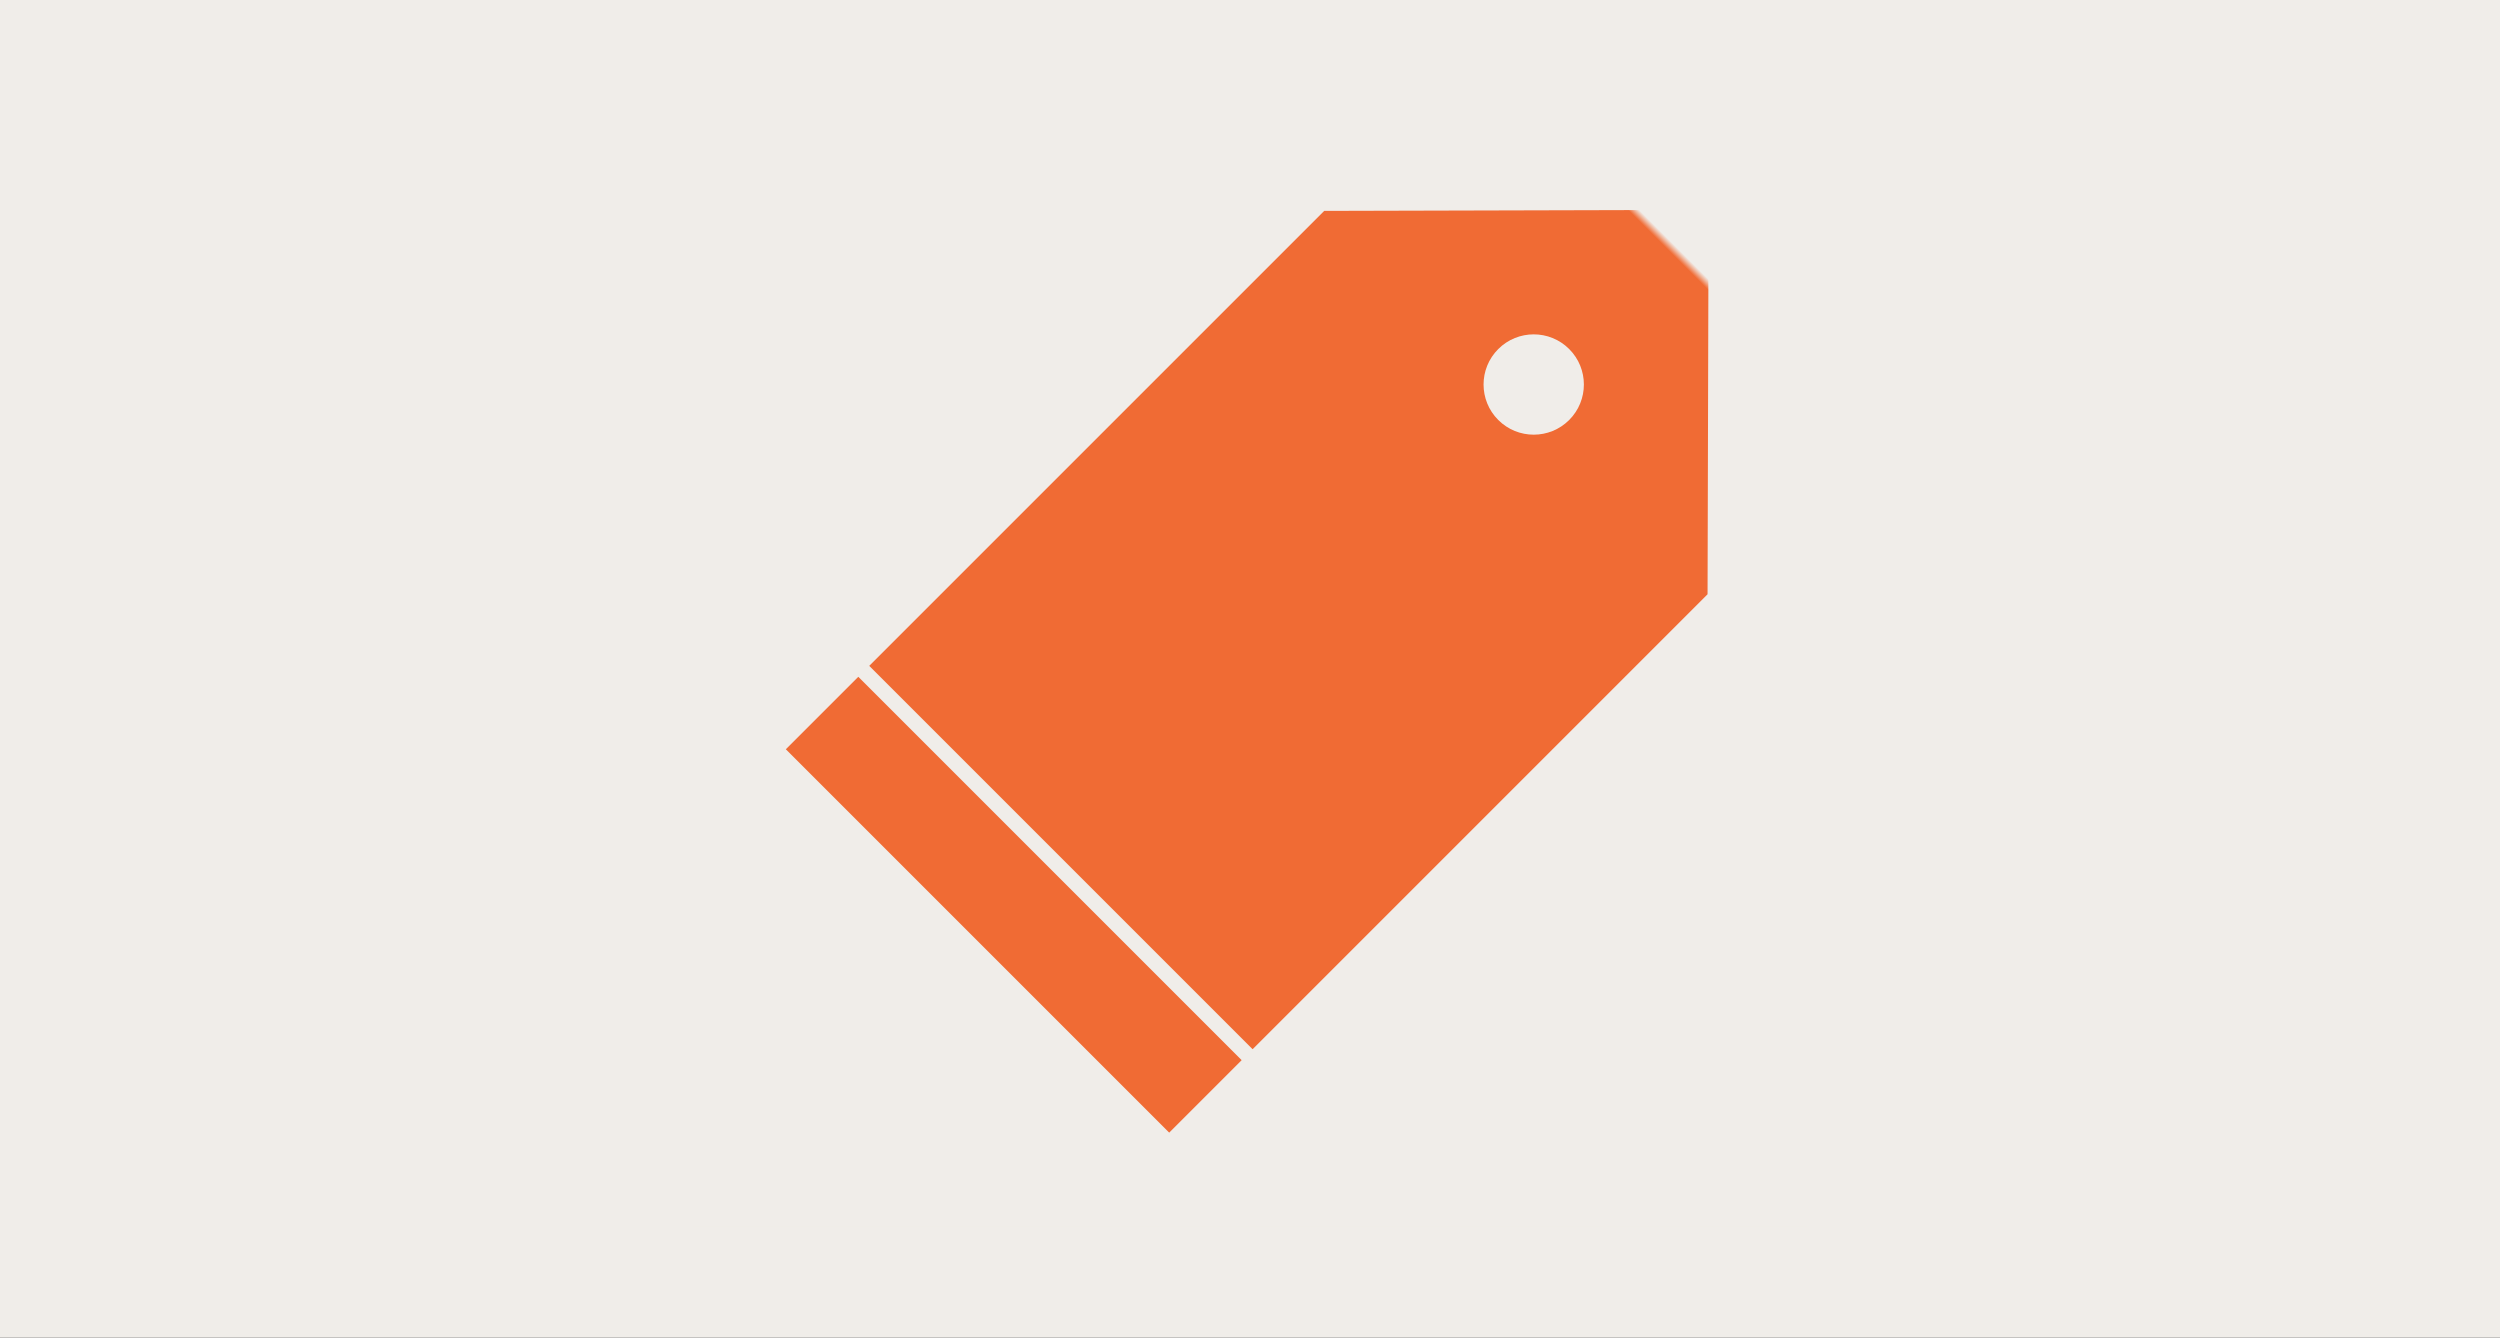
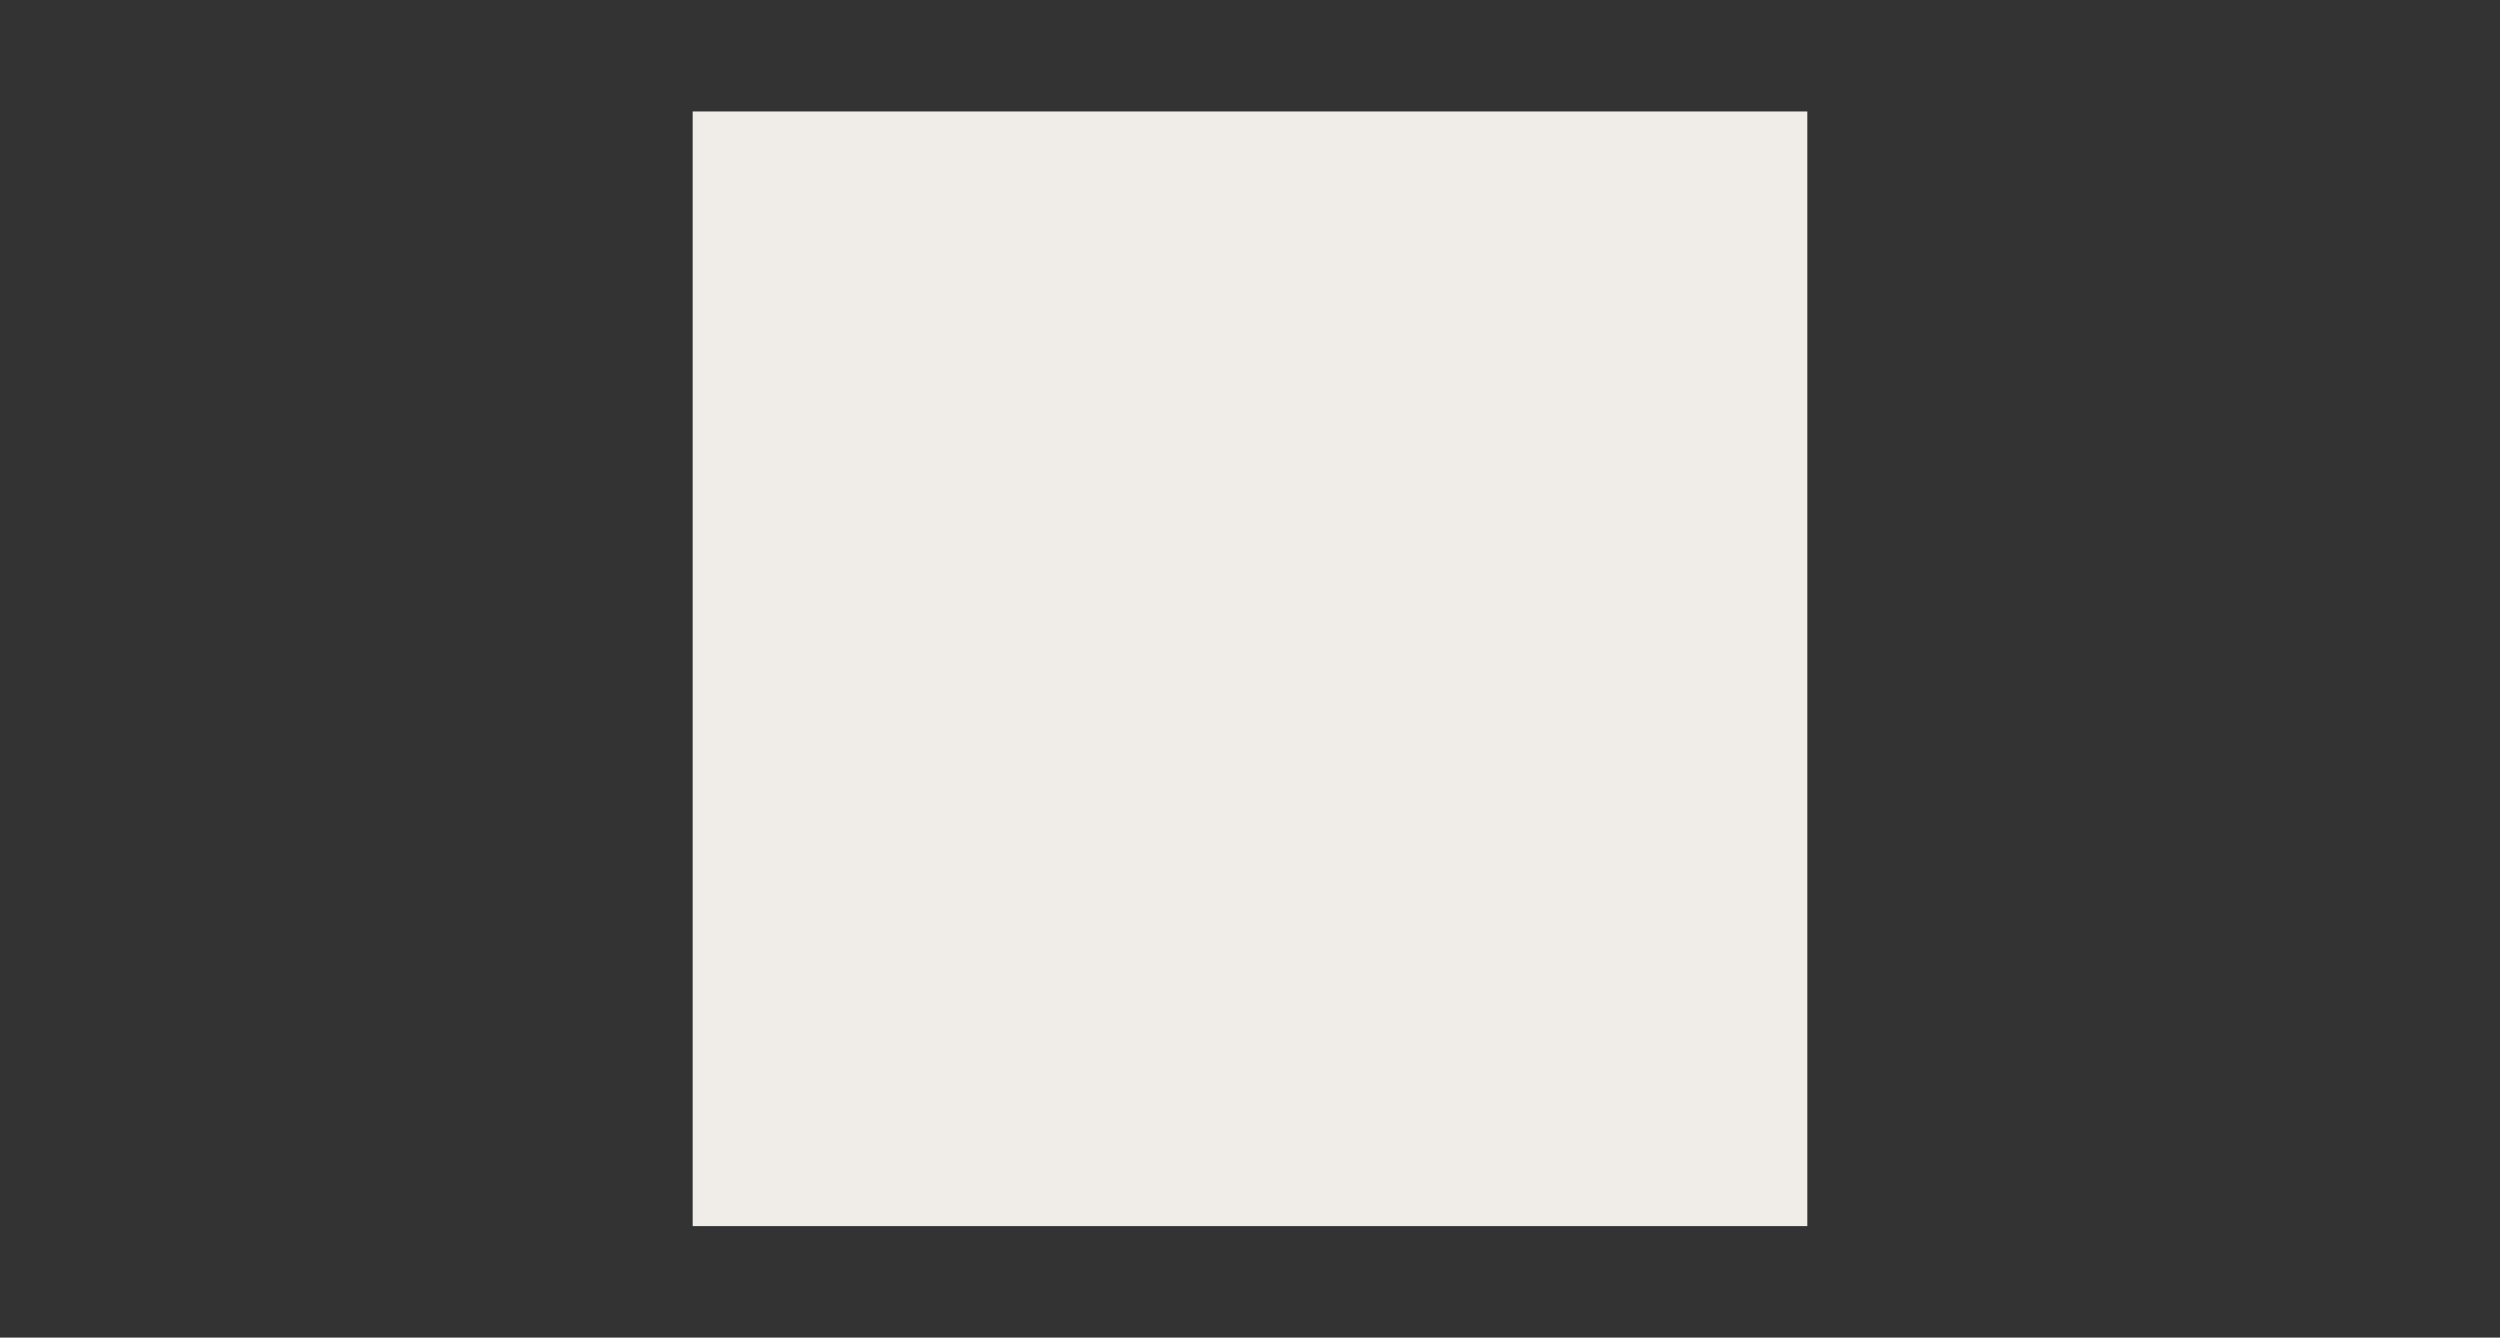
<svg xmlns="http://www.w3.org/2000/svg" xmlns:xlink="http://www.w3.org/1999/xlink" width="314px" height="168px" viewBox="0 0 314 168" version="1.1">
  <rect x="0" y="0" width="314" height="168" fill="#333333" stroke="none" />
  <title>Brand &amp; digital identitet</title>
  <defs>
-     <rect id="path-1" x="0" y="0" width="314" height="168" />
    <rect id="path-3" x="0" y="0" width="140" height="140" />
  </defs>
  <g id="01.-Page-design" stroke="none" stroke-width="1" fill="none" fill-rule="evenodd">
    <g id="4.1-Service-/-Experience-Design-1280px" transform="translate(-88, -2146)">
      <g id="Brand-&amp;-digital-identitet" transform="translate(88, 2146)">
        <g id="Group-7">
          <mask id="mask-2" fill="white">
            <use xlink:href="#path-1" />
          </mask>
          <use id="Rectangle-Copy-8" fill="#F0EDE9" xlink:href="#path-1" />
        </g>
        <g id="Group-91" transform="translate(87, 14)">
          <mask id="mask-4" fill="white">
            <use xlink:href="#path-3" />
          </mask>
          <use id="Rectangle" fill="#F0EDE9" xlink:href="#path-3" />
-           <path d="M115.733,110.328 L115.733,123.2 L47.639,123.2 L47.639,110.328 L115.733,110.328 Z M81.686,-6.657 L115.733,27.572 L115.733,108.383 L47.639,108.383 L47.639,27.572 L81.686,-6.657 Z M81.667,18.083 C78.187,18.083 75.367,20.904 75.367,24.383 C75.367,27.863 78.187,30.683 81.667,30.683 C85.146,30.683 87.967,27.863 87.967,24.383 C87.967,20.904 85.146,18.083 81.667,18.083 Z" id="Combined-Shape" fill="#F06B34" mask="url(#mask-4)" transform="translate(81.686, 58.272) rotate(-315) translate(-81.686, -58.272)" />
        </g>
      </g>
    </g>
  </g>
</svg>